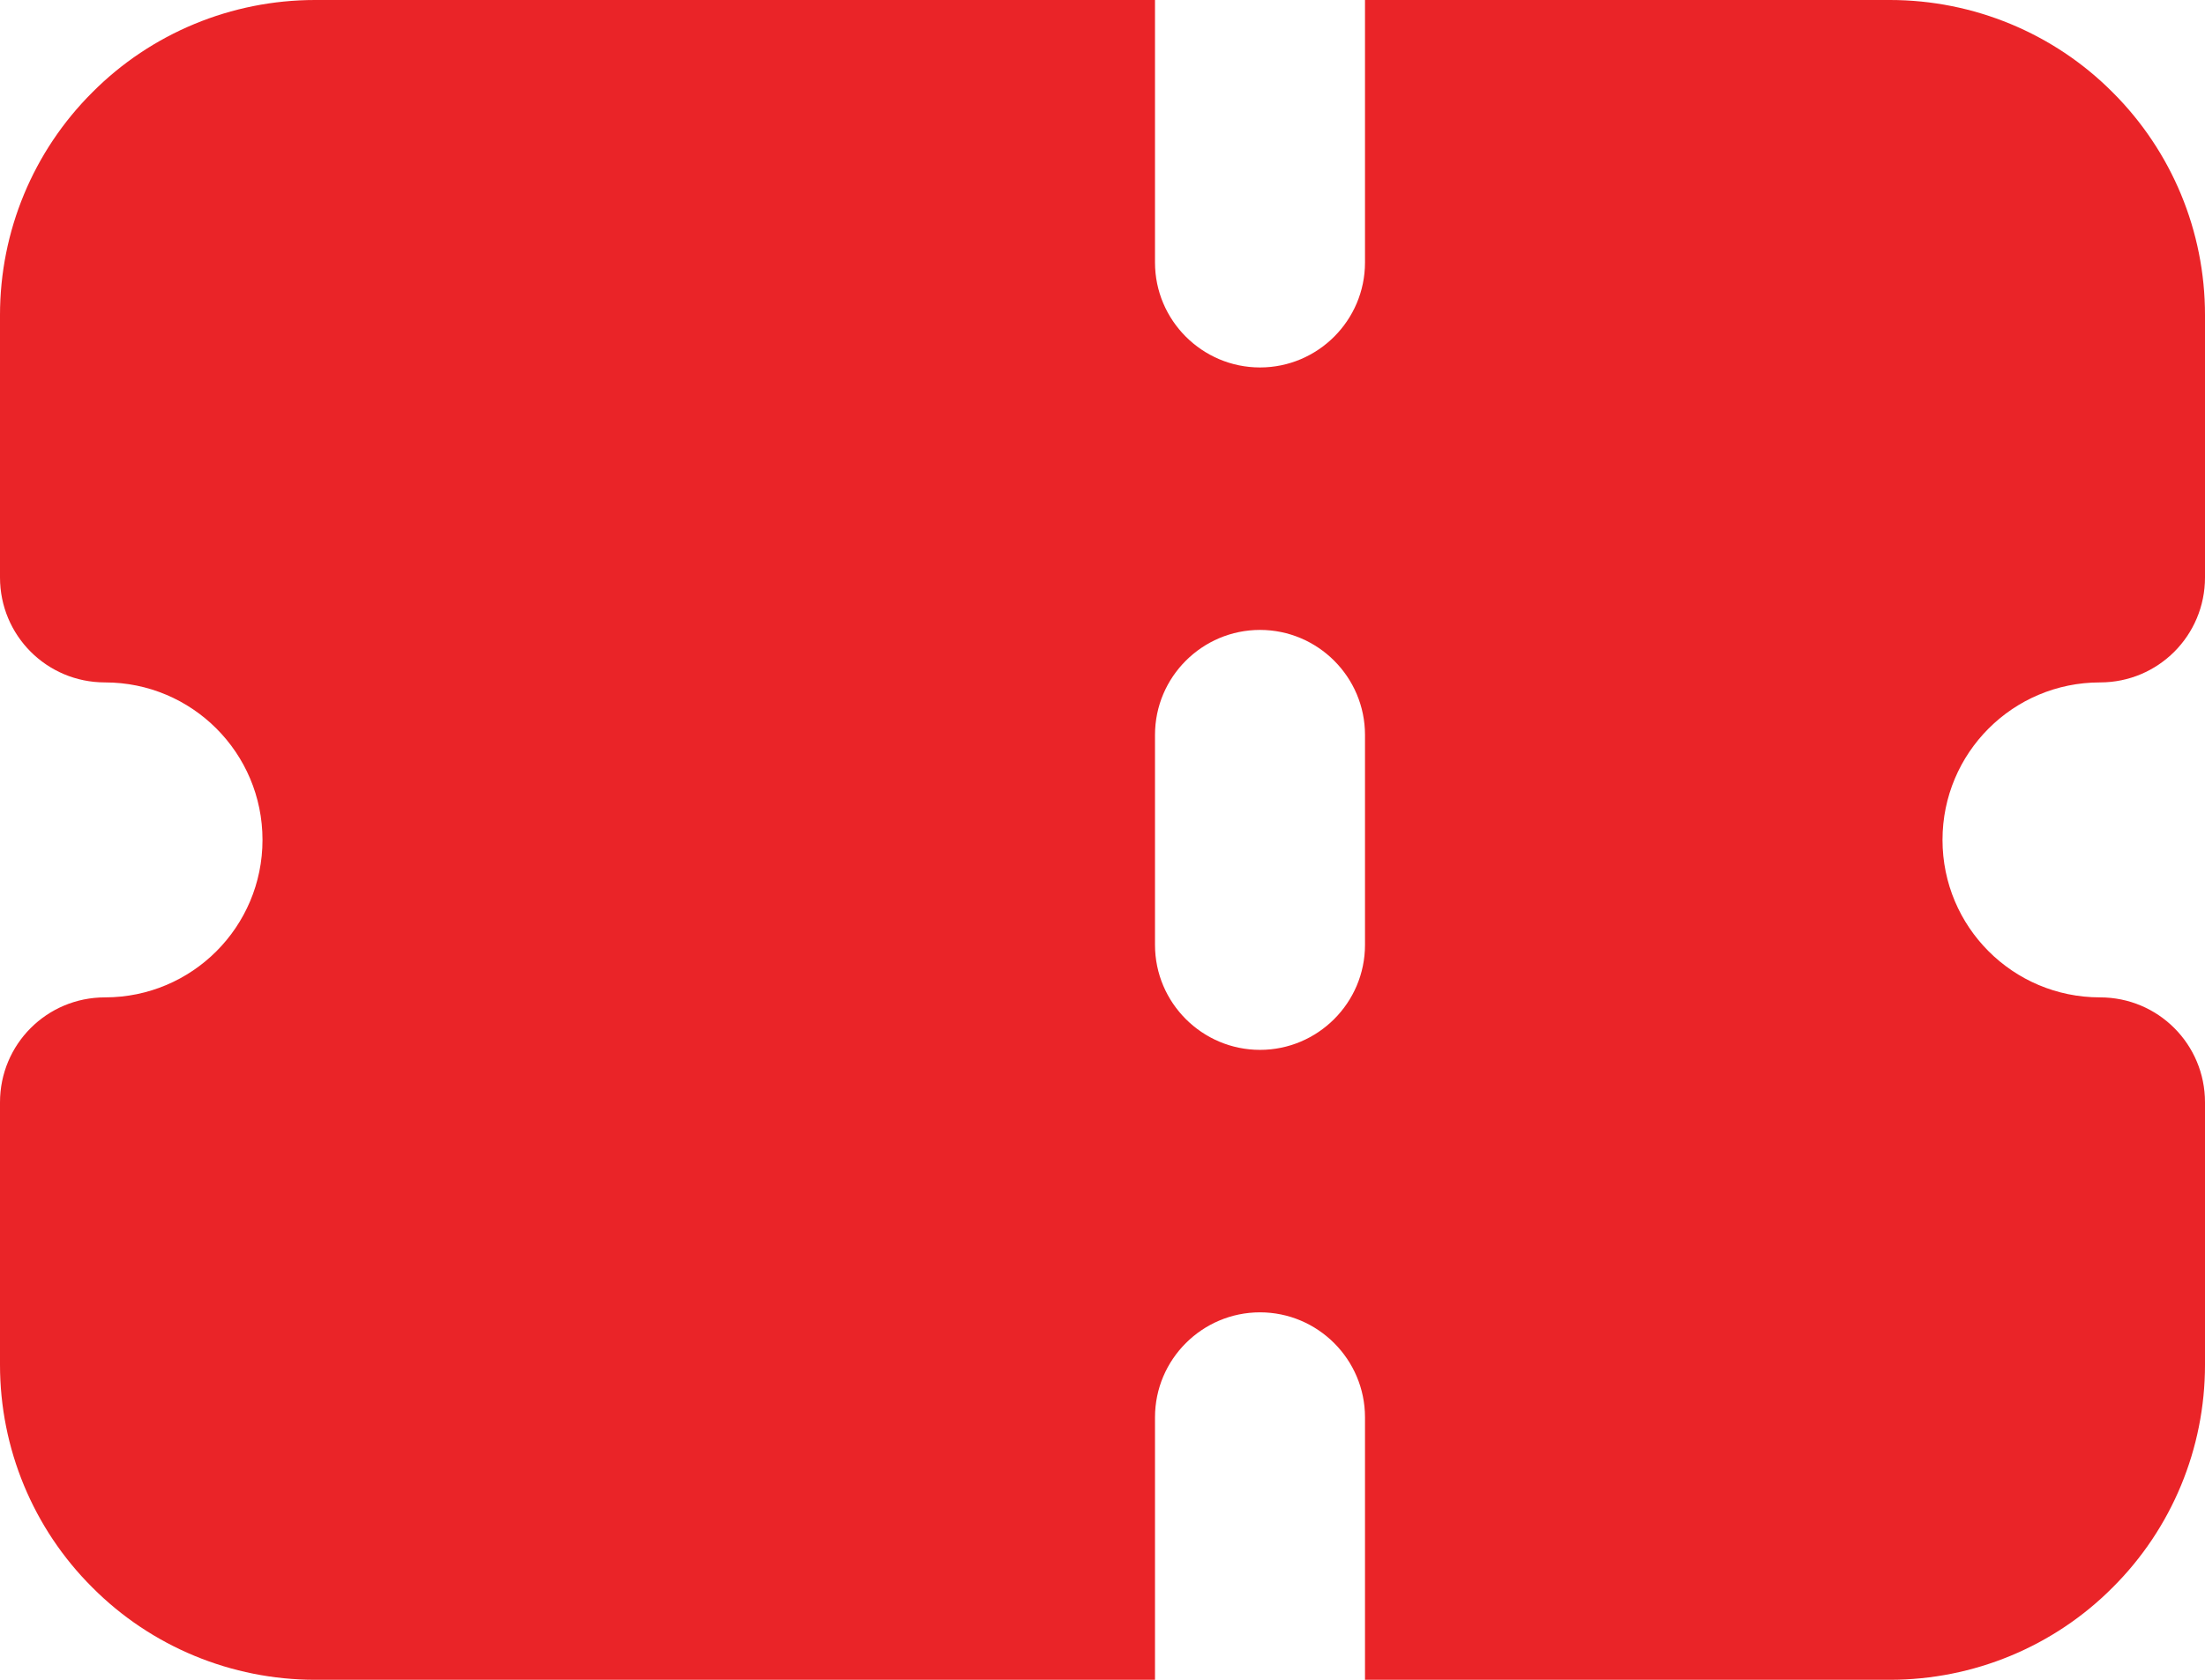
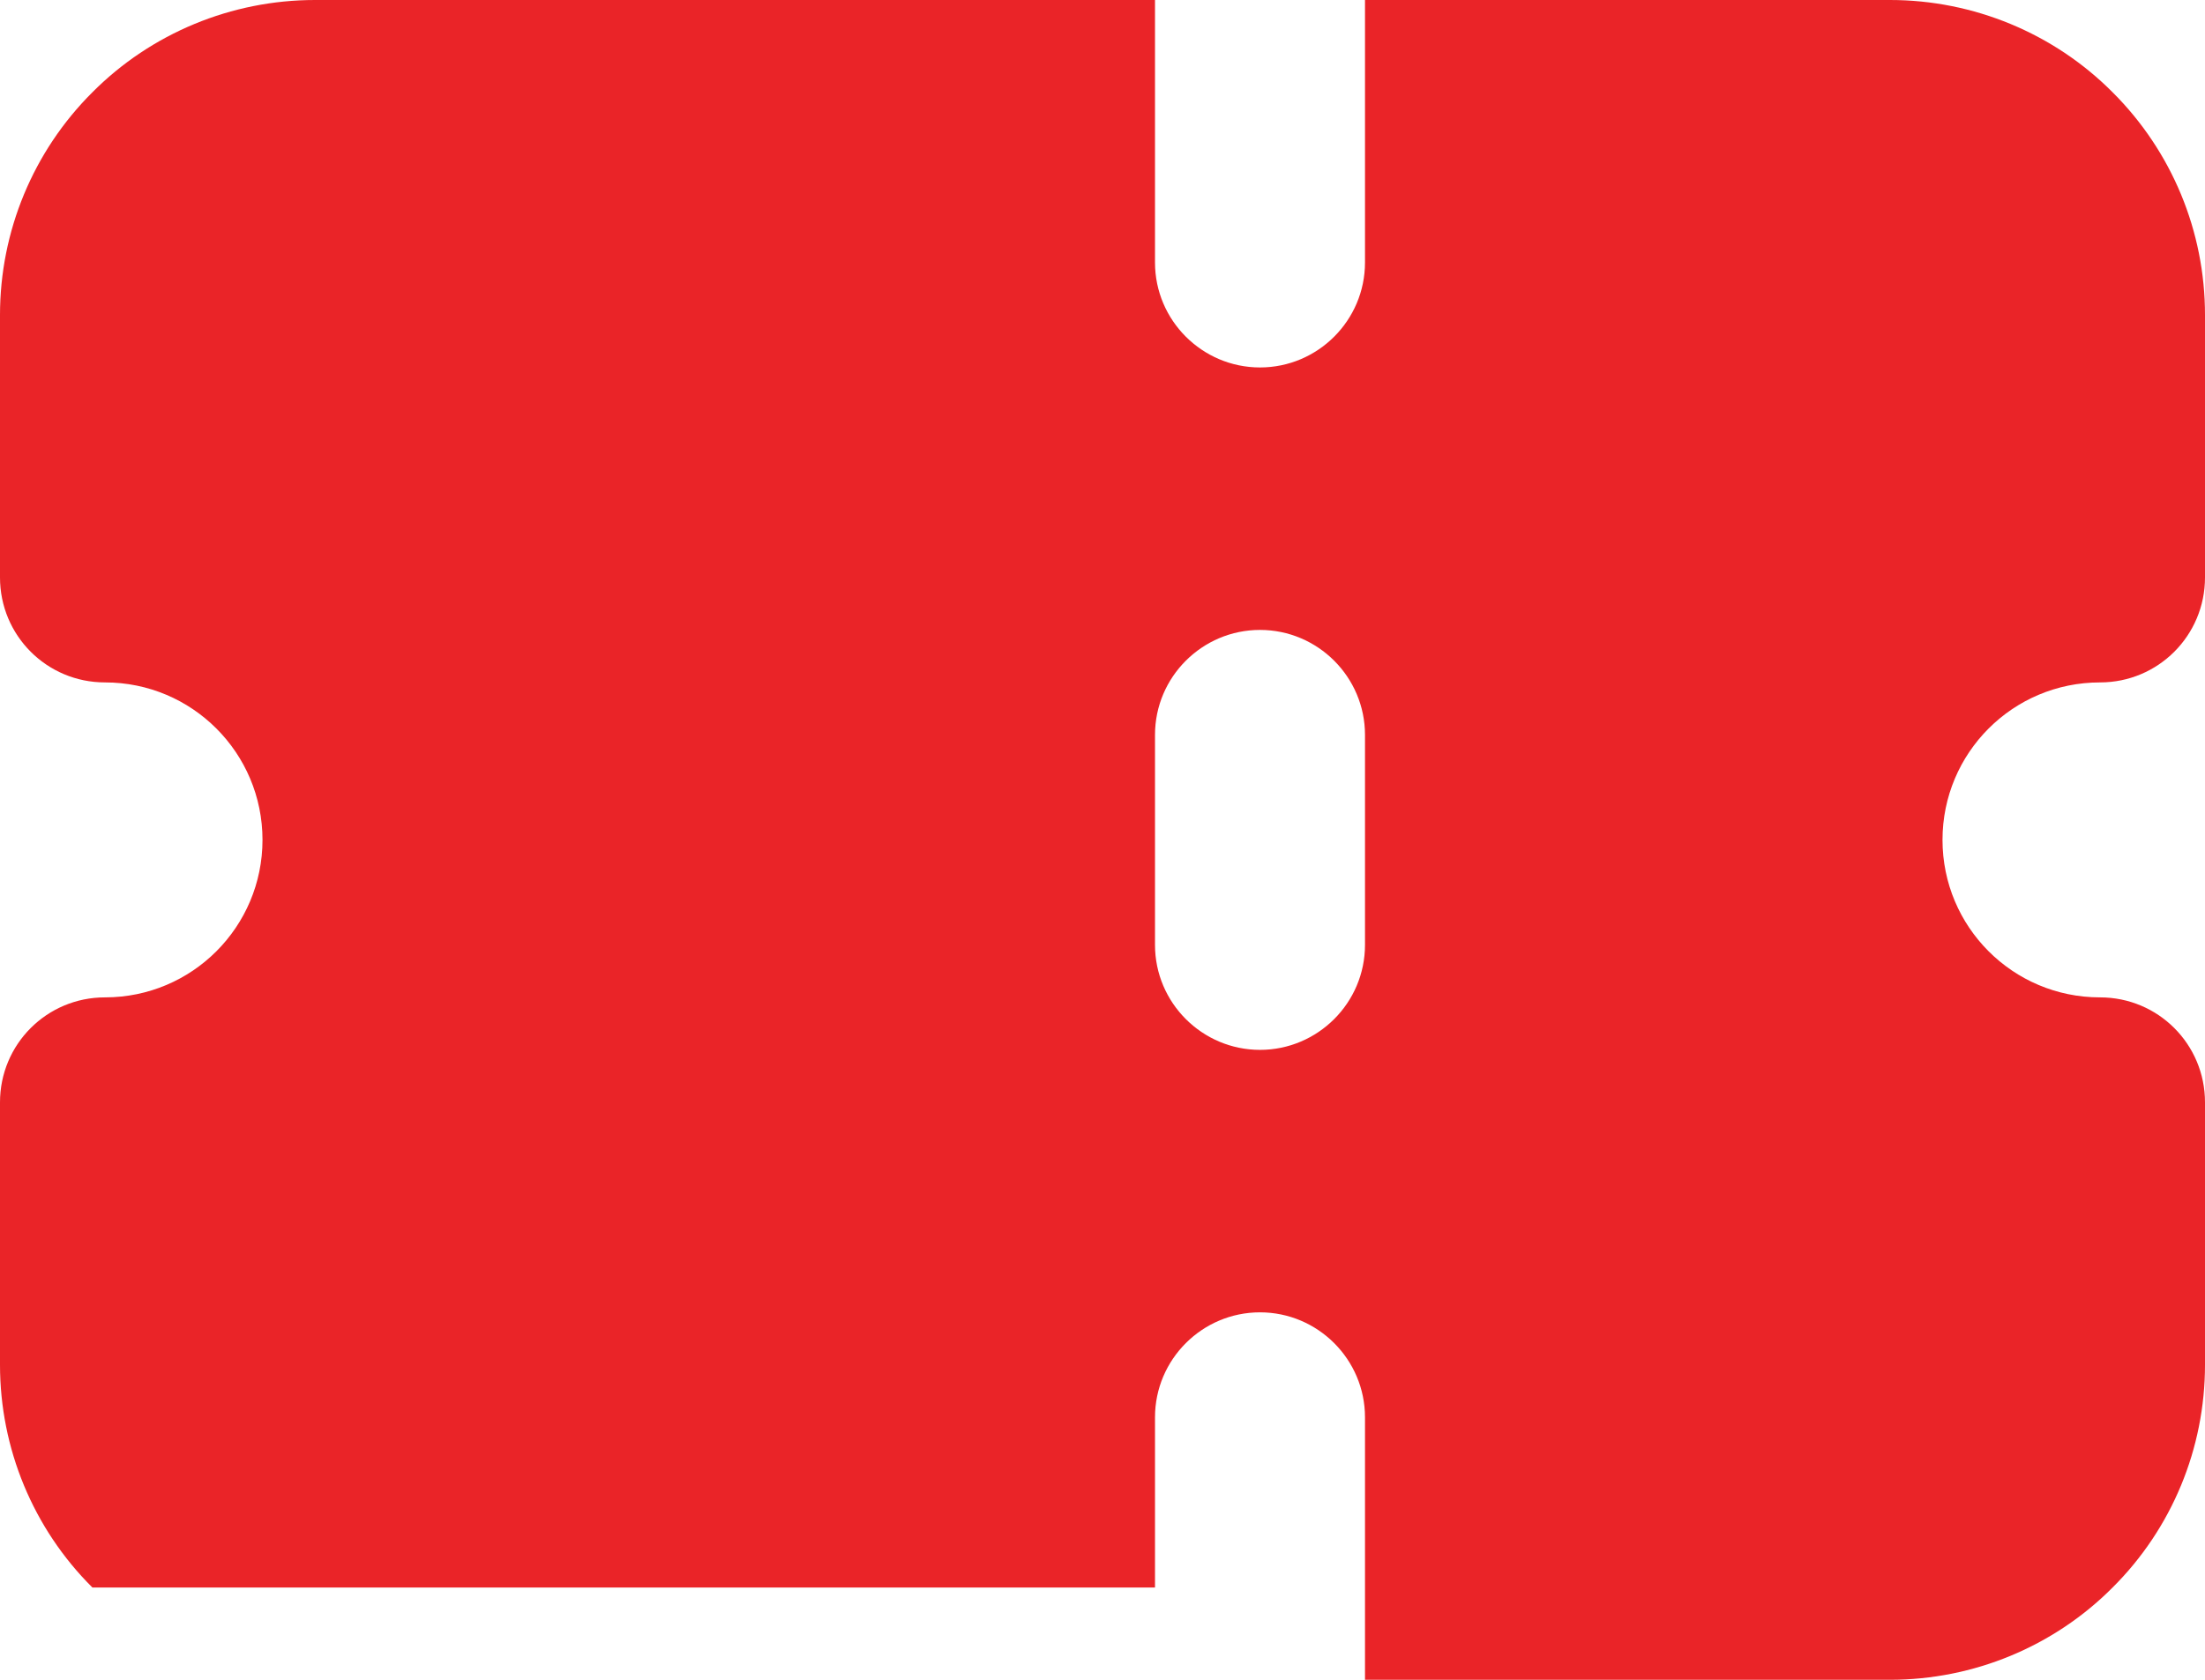
<svg xmlns="http://www.w3.org/2000/svg" width="21" height="16" viewBox="0 0 21 16" fill="none">
-   <path fill-rule="evenodd" clip-rule="evenodd" d="M13 0V2.5C13 3.052 12.55 3.5 12 3.5C11.45 3.5 11 3.052 11 2.5V0H3C2.205 0 1.44 0.316 0.88 0.879C0.315 1.442 0 2.204 0 3V5.5C0 6.053 0.445 6.5 1 6.5C1.83 6.5 2.5 7.172 2.5 8C2.5 8.828 1.83 9.5 1 9.5C0.445 9.5 0 9.947 0 10.5V13C0 13.796 0.315 14.559 0.88 15.121C1.44 15.684 2.205 16 3 16H11V13.5C11 12.948 11.45 12.5 12 12.5C12.55 12.5 13 12.948 13 13.5V16H18C18.795 16 19.56 15.684 20.12 15.121C20.685 14.559 21 13.796 21 13V10.5C21 9.947 20.555 9.5 20 9.5C19.17 9.5 18.5 8.828 18.5 8C18.5 7.172 19.17 6.5 20 6.5C20.555 6.5 21 6.053 21 5.5V3C21 2.204 20.685 1.442 20.12 0.879C19.56 0.316 18.795 0 18 0H13ZM11 7V9C11 9.552 11.45 10 12 10C12.55 10 13 9.552 13 9V7C13 6.448 12.55 6 12 6C11.45 6 11 6.448 11 7Z" fill="#EA2428" />
+   <path fill-rule="evenodd" clip-rule="evenodd" d="M13 0V2.5C13 3.052 12.55 3.5 12 3.5C11.45 3.5 11 3.052 11 2.5V0H3C2.205 0 1.44 0.316 0.88 0.879C0.315 1.442 0 2.204 0 3V5.5C0 6.053 0.445 6.5 1 6.5C1.83 6.5 2.5 7.172 2.5 8C2.5 8.828 1.83 9.5 1 9.5C0.445 9.5 0 9.947 0 10.5V13C0 13.796 0.315 14.559 0.88 15.121H11V13.5C11 12.948 11.45 12.5 12 12.5C12.55 12.5 13 12.948 13 13.5V16H18C18.795 16 19.56 15.684 20.12 15.121C20.685 14.559 21 13.796 21 13V10.5C21 9.947 20.555 9.5 20 9.5C19.17 9.5 18.5 8.828 18.5 8C18.5 7.172 19.17 6.5 20 6.5C20.555 6.5 21 6.053 21 5.5V3C21 2.204 20.685 1.442 20.12 0.879C19.56 0.316 18.795 0 18 0H13ZM11 7V9C11 9.552 11.45 10 12 10C12.55 10 13 9.552 13 9V7C13 6.448 12.55 6 12 6C11.45 6 11 6.448 11 7Z" fill="#EA2428" />
</svg>